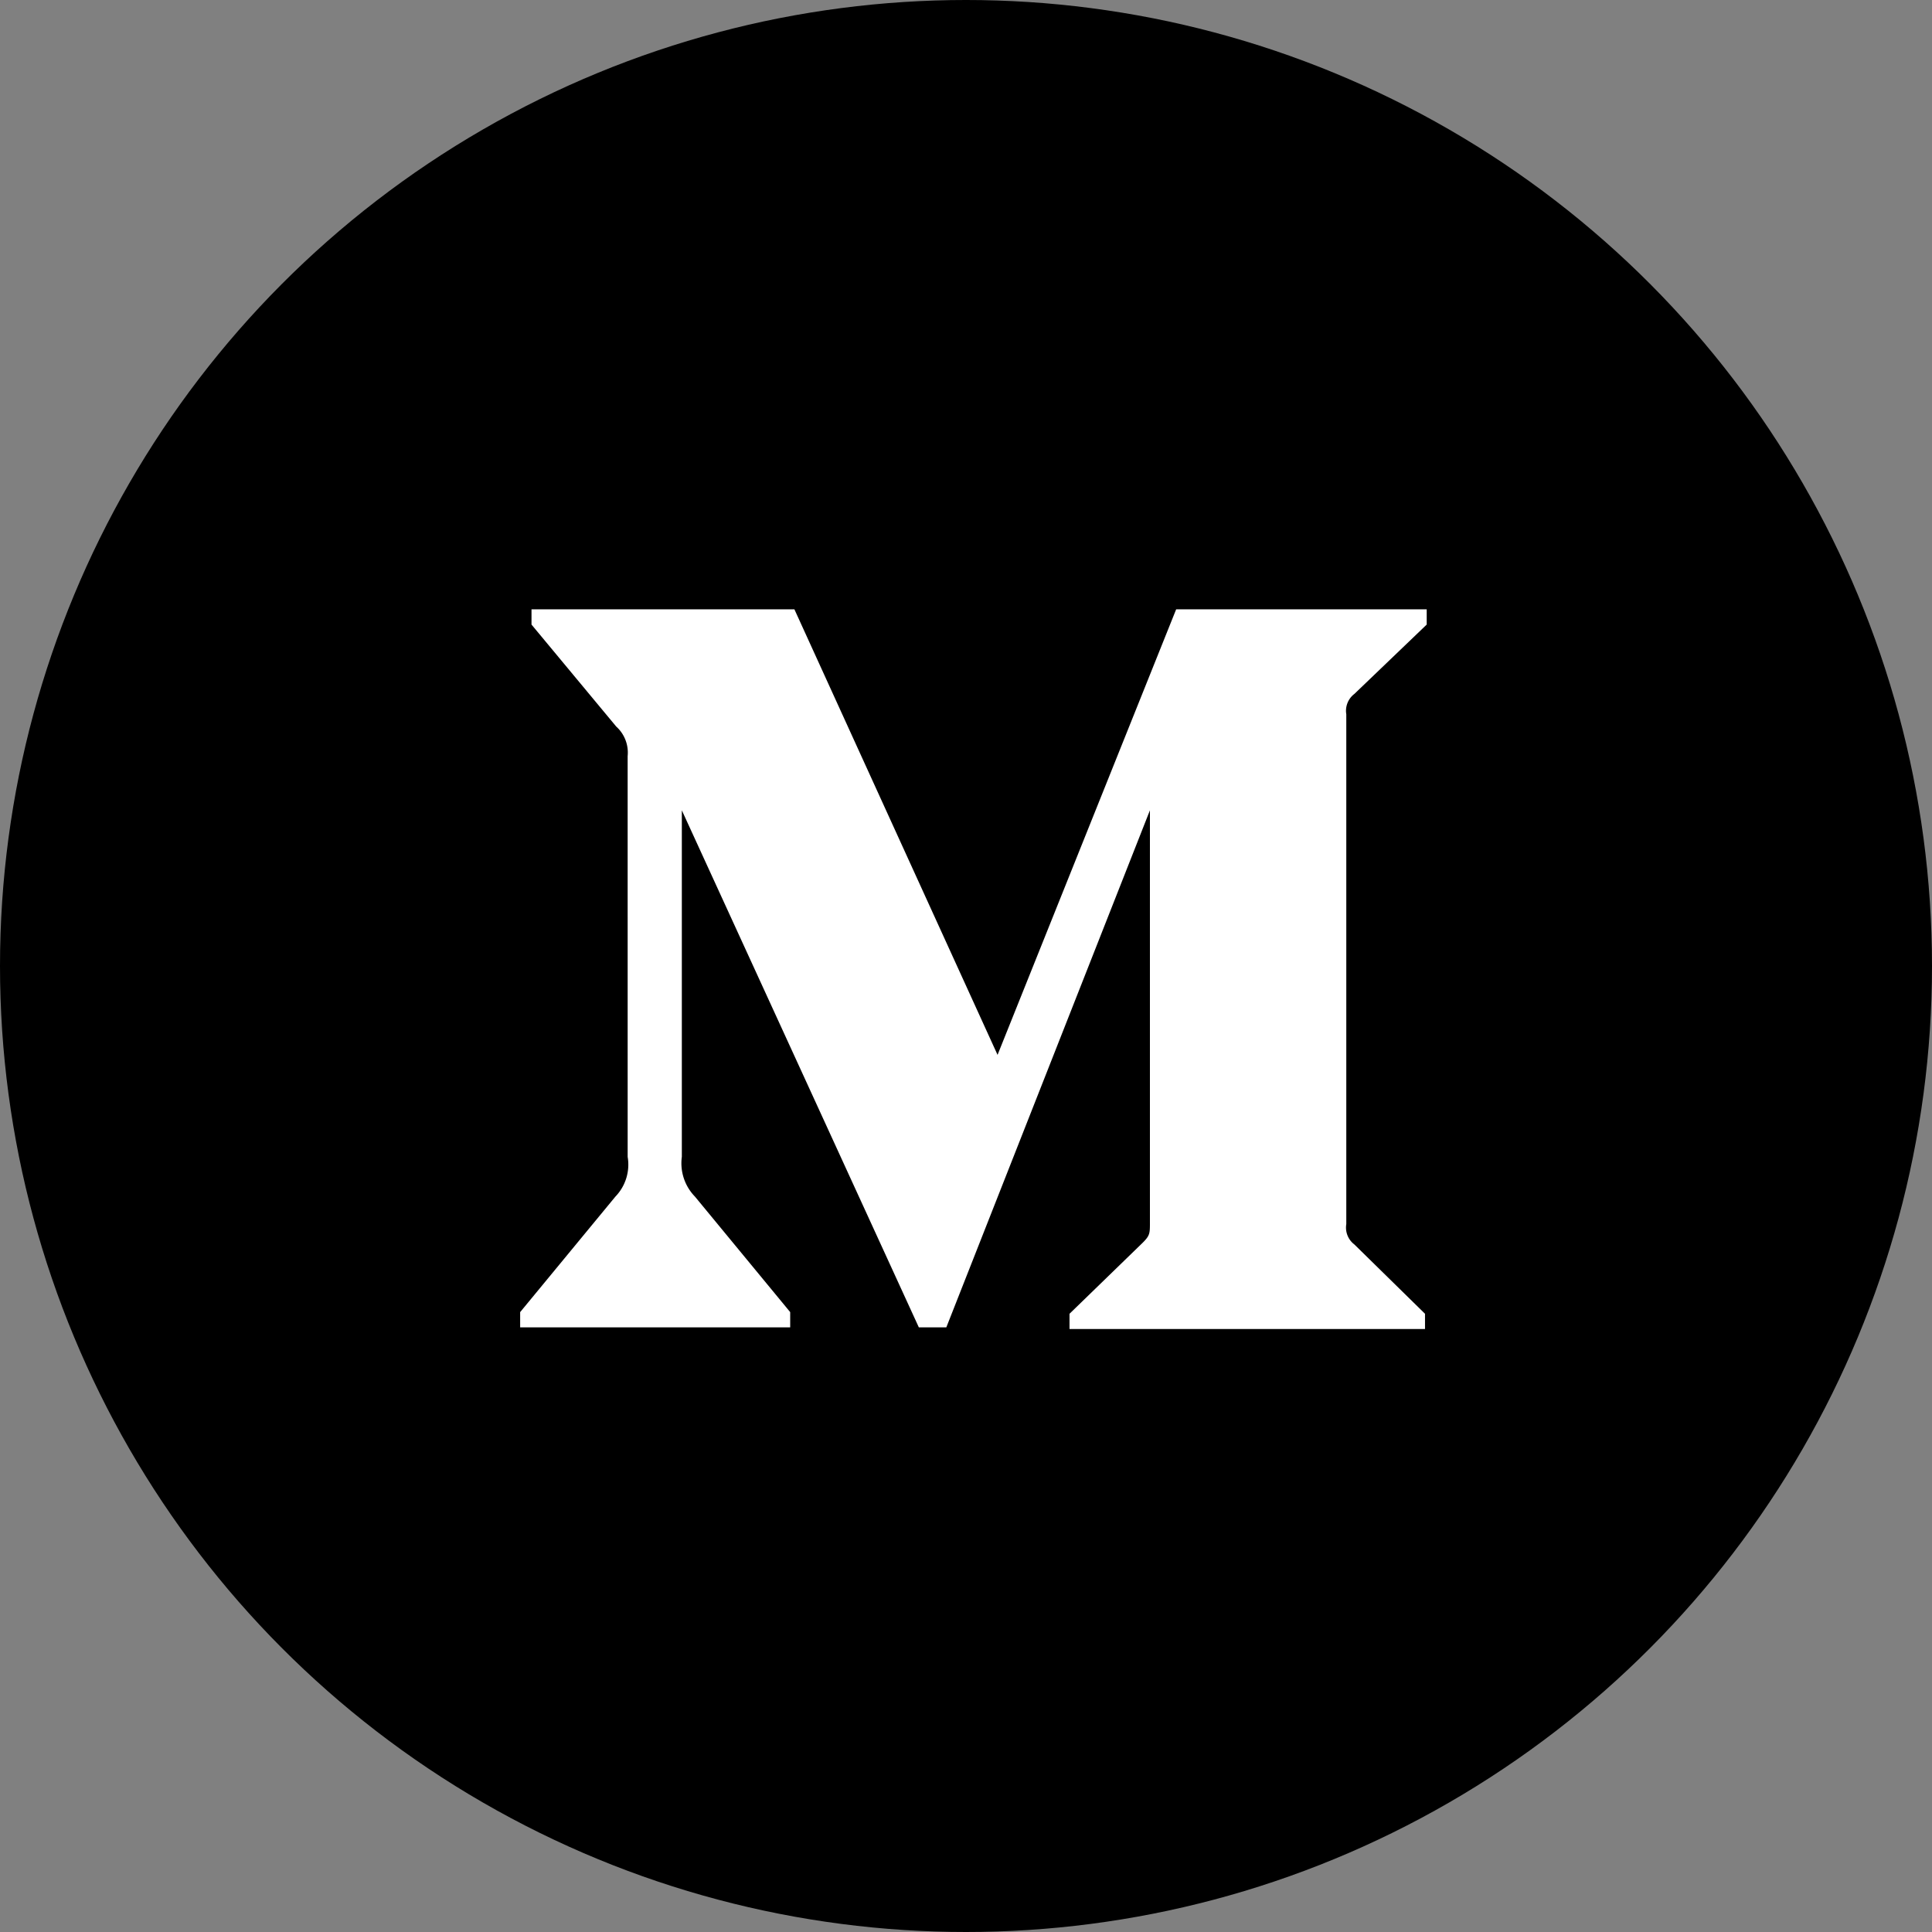
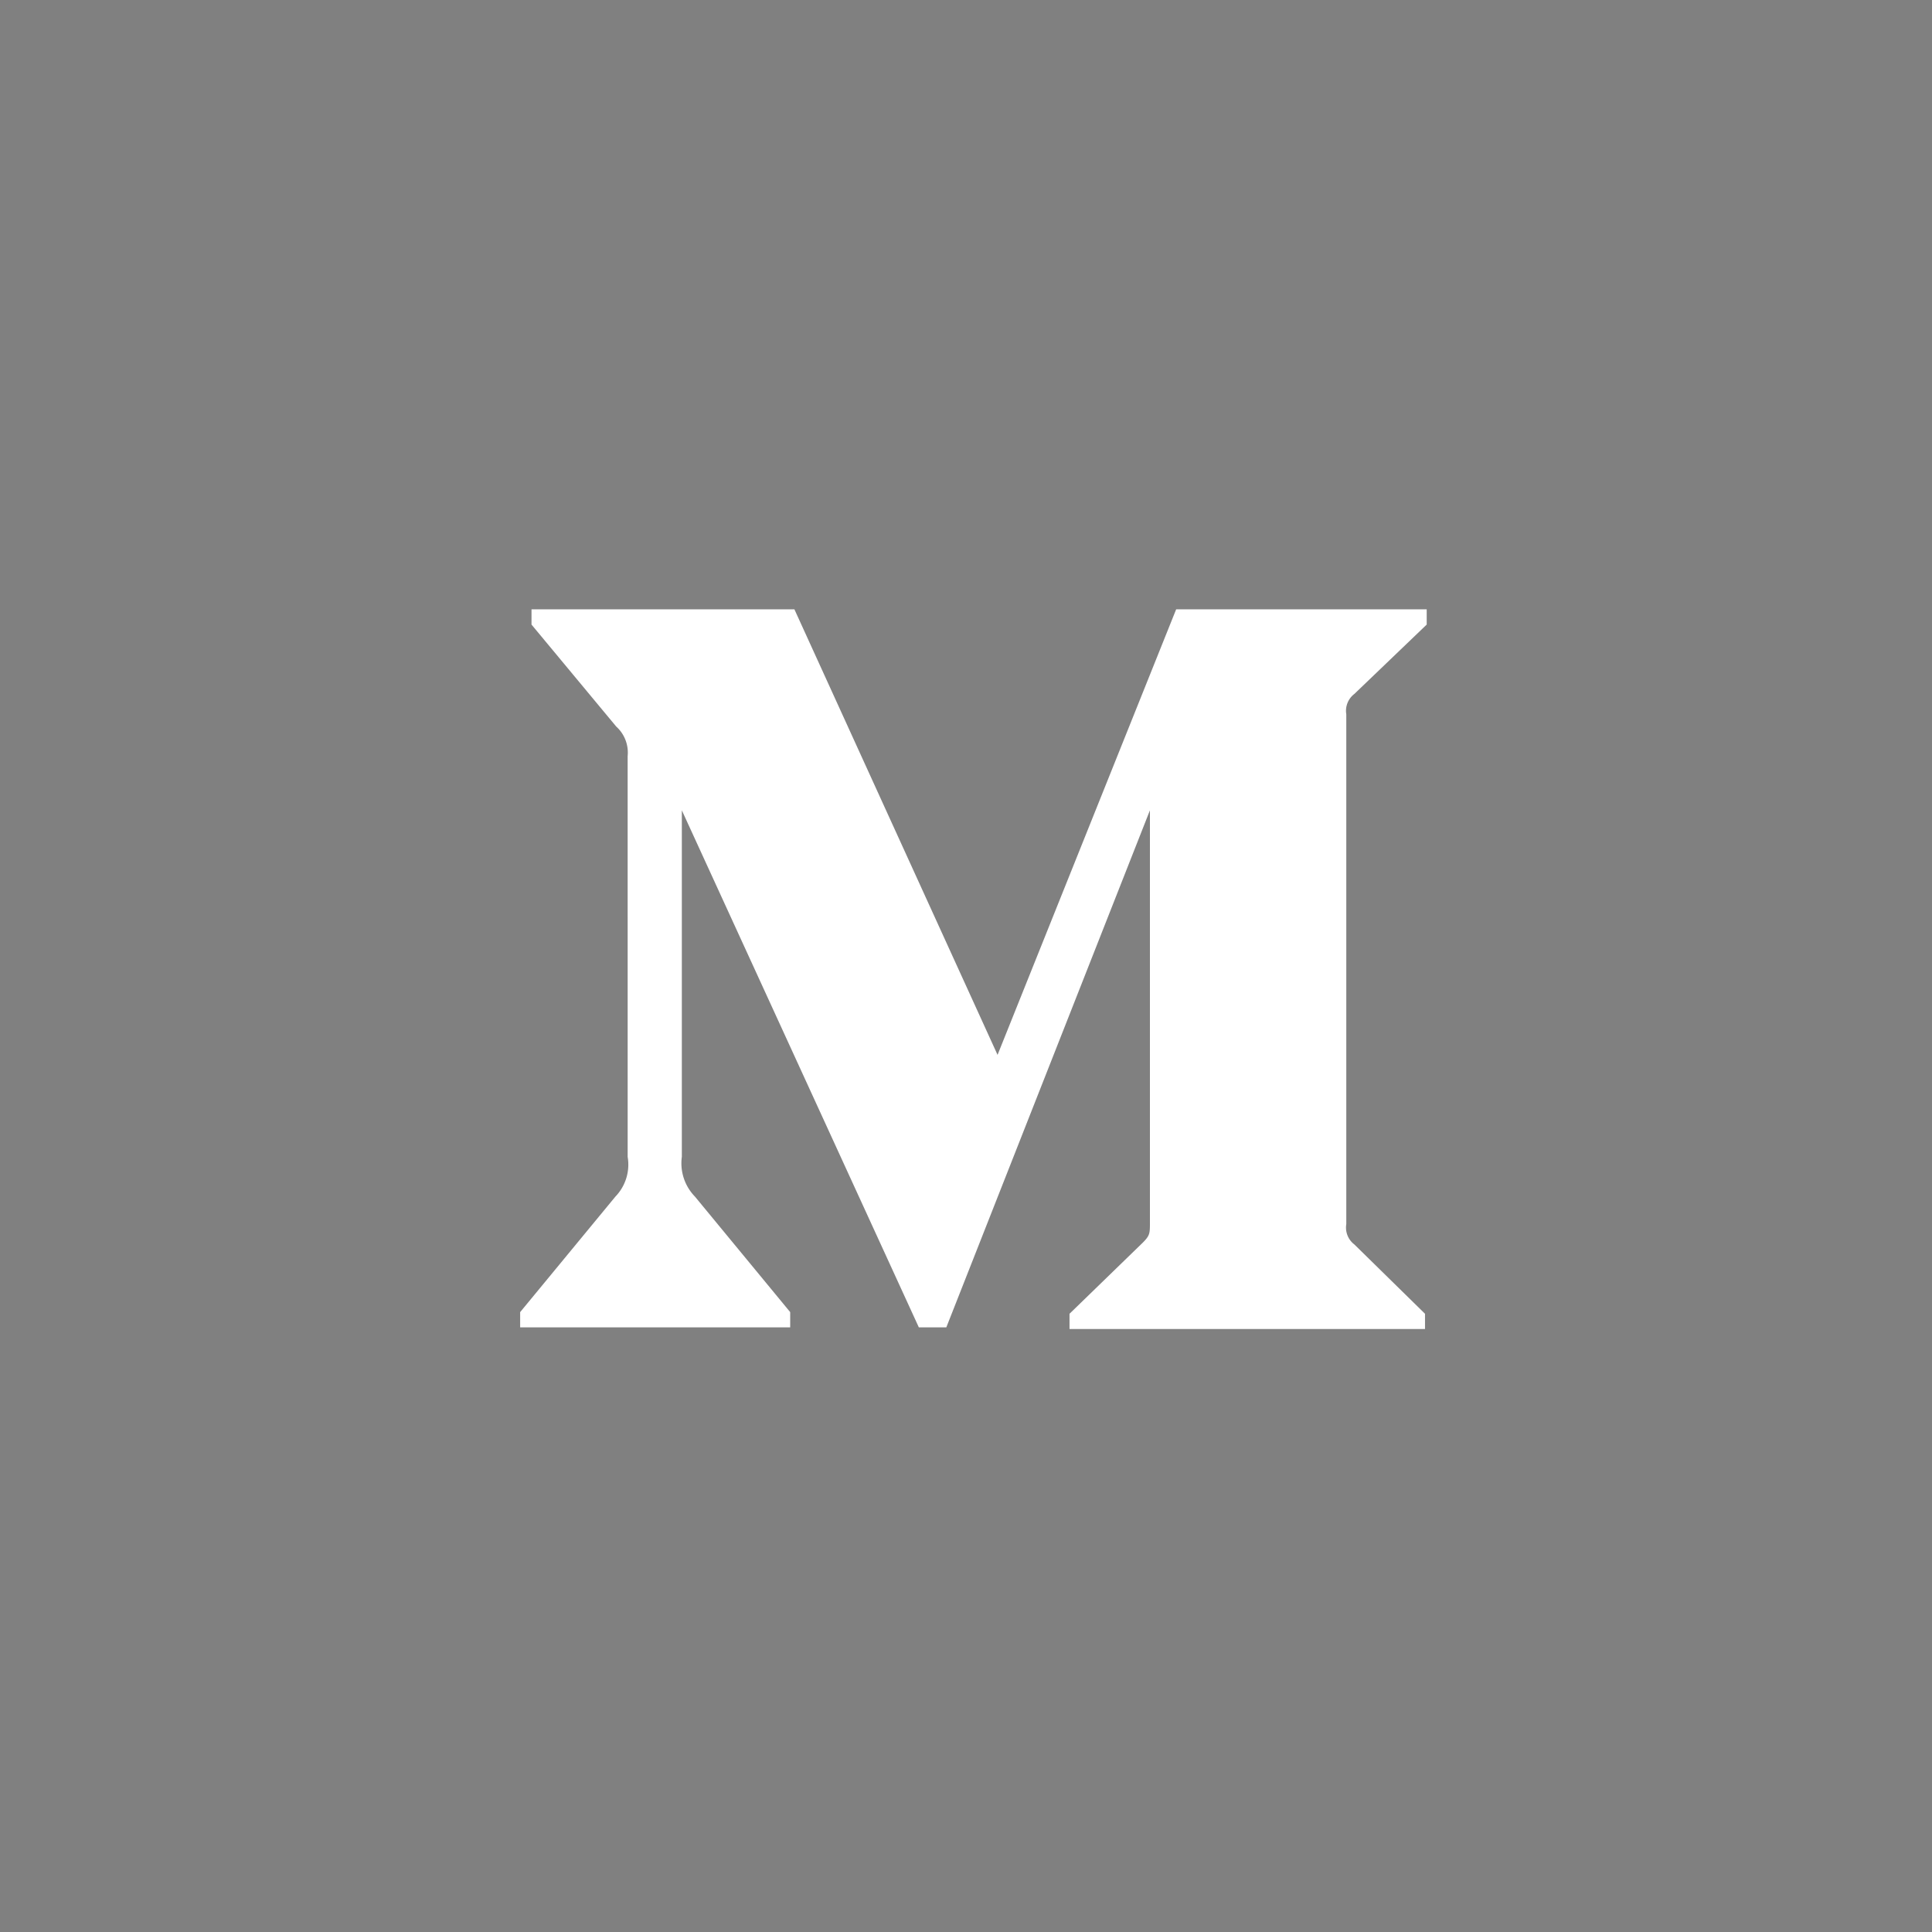
<svg xmlns="http://www.w3.org/2000/svg" width="130" height="130" viewBox="0 0 130 130">
  <rect x="0" y="0" width="130" height="130" fill="#808080" stroke="none" />
  <defs>
    <style>.a{fill:#fff;}</style>
  </defs>
  <g transform="translate(-997 -9857)">
-     <circle cx="65" cy="65" r="65" transform="translate(997 9857)" />
    <g transform="translate(1709 10331.428)">
      <path class="a" d="M38.233,53.879a2.363,2.363,0,0,0-.769-1.993l-5.7-6.861V44H49.454L63.123,73.979,75.141,44H92v1.025l-4.87,4.669a1.423,1.423,0,0,0-.541,1.367V85.367a1.423,1.423,0,0,0,.541,1.367L91.886,91.4v1.025H67.965V91.4l4.927-4.783c.484-.484.484-.626.484-1.366V57.523l-13.7,34.79H57.826L41.879,57.523V80.84a3.216,3.216,0,0,0,.883,2.676l6.408,7.772v1.025H31V91.289l6.408-7.772a3.1,3.1,0,0,0,.826-2.676Z" transform="translate(-708 -477.427)" />
    </g>
  </g>
</svg>